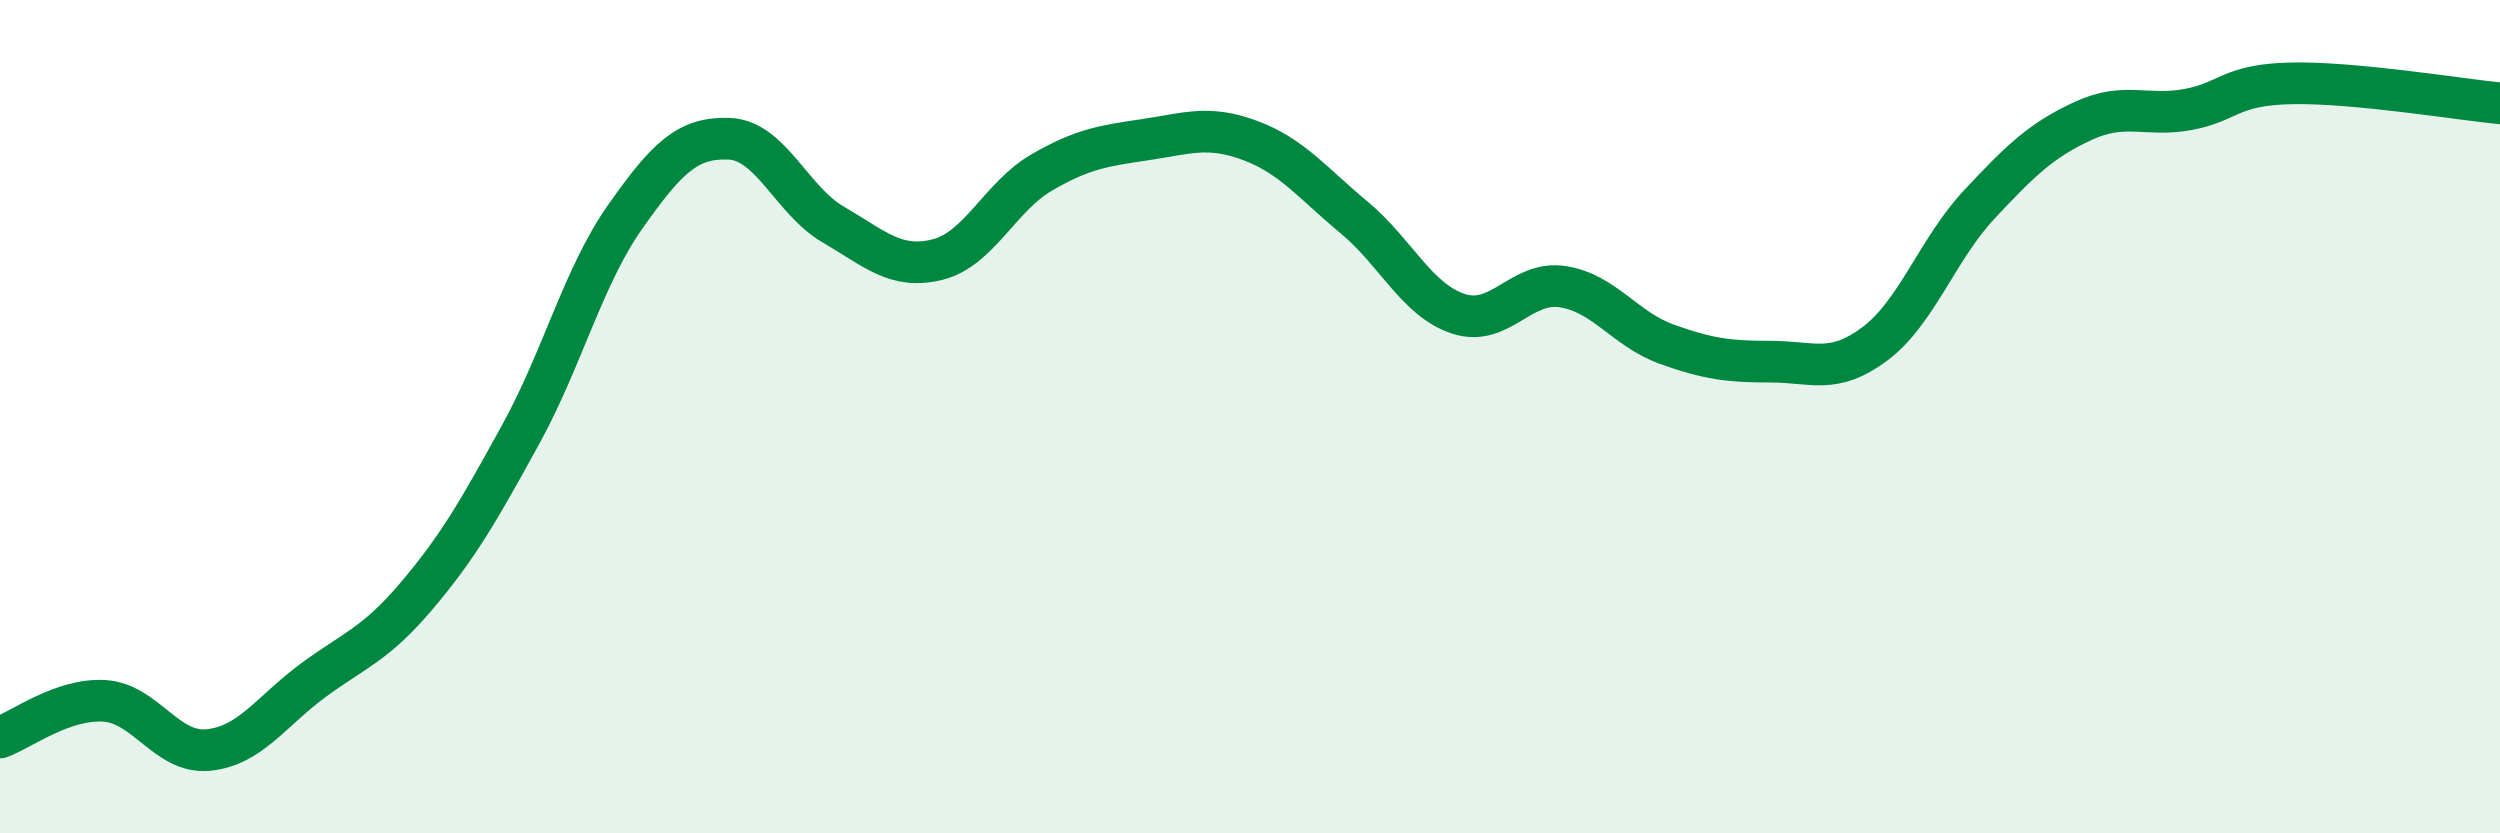
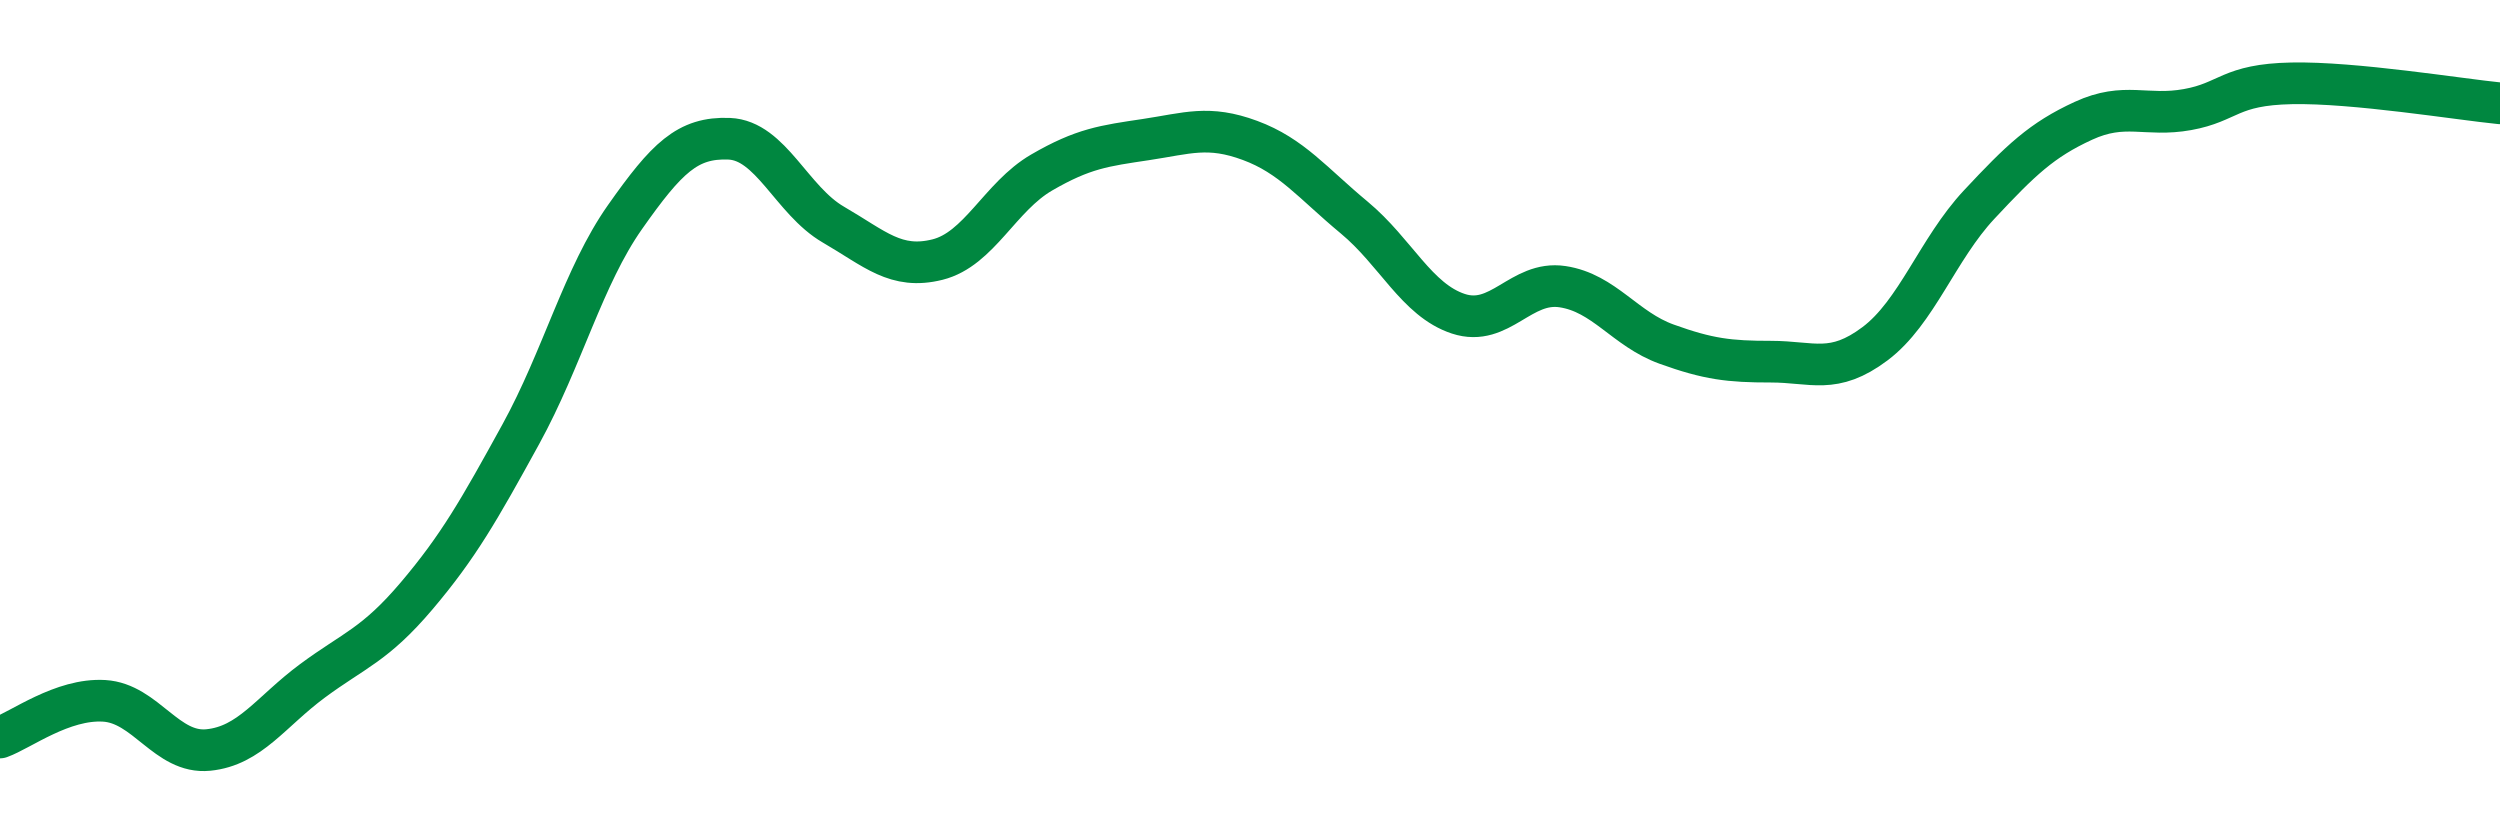
<svg xmlns="http://www.w3.org/2000/svg" width="60" height="20" viewBox="0 0 60 20">
-   <path d="M 0,17.7 C 0.5,17.52 1.5,16.76 2.5,16.82 C 3.5,16.88 4,18.1 5,18 C 6,17.9 6.5,17.08 7.5,16.34 C 8.5,15.6 9,15.48 10,14.3 C 11,13.12 11.5,12.24 12.5,10.42 C 13.5,8.6 14,6.63 15,5.21 C 16,3.79 16.5,3.29 17.5,3.33 C 18.5,3.37 19,4.81 20,5.39 C 21,5.97 21.5,6.48 22.5,6.23 C 23.5,5.98 24,4.72 25,4.14 C 26,3.56 26.5,3.5 27.5,3.35 C 28.5,3.2 29,3 30,3.37 C 31,3.74 31.5,4.39 32.5,5.22 C 33.5,6.05 34,7.2 35,7.53 C 36,7.86 36.5,6.73 37.5,6.88 C 38.5,7.03 39,7.9 40,8.26 C 41,8.62 41.5,8.68 42.5,8.68 C 43.5,8.68 44,9 45,8.25 C 46,7.5 46.5,5.98 47.5,4.91 C 48.5,3.84 49,3.36 50,2.9 C 51,2.44 51.5,2.81 52.5,2.63 C 53.5,2.45 53.5,2.03 55,2 C 56.5,1.97 59,2.38 60,2.48L60 20L0 20Z" fill="#008740" opacity="0.1" stroke-linecap="round" stroke-linejoin="round" />
  <path d="M 0,17.7 C 0.5,17.52 1.5,16.76 2.5,16.82 C 3.5,16.88 4,18.1 5,18 C 6,17.9 6.5,17.08 7.5,16.34 C 8.5,15.6 9,15.48 10,14.3 C 11,13.12 11.5,12.24 12.5,10.42 C 13.5,8.6 14,6.63 15,5.21 C 16,3.79 16.5,3.29 17.5,3.33 C 18.5,3.37 19,4.81 20,5.39 C 21,5.97 21.5,6.48 22.5,6.23 C 23.5,5.98 24,4.72 25,4.14 C 26,3.56 26.5,3.5 27.5,3.35 C 28.5,3.2 29,3 30,3.37 C 31,3.74 31.5,4.39 32.5,5.22 C 33.5,6.05 34,7.2 35,7.53 C 36,7.86 36.5,6.73 37.5,6.88 C 38.5,7.03 39,7.9 40,8.26 C 41,8.62 41.5,8.68 42.5,8.68 C 43.5,8.68 44,9 45,8.25 C 46,7.5 46.5,5.98 47.5,4.91 C 48.5,3.84 49,3.36 50,2.9 C 51,2.44 51.5,2.81 52.5,2.63 C 53.5,2.45 53.5,2.03 55,2 C 56.5,1.97 59,2.38 60,2.48" stroke="#008740" stroke-width="1" fill="none" stroke-linecap="round" stroke-linejoin="round" />
</svg>